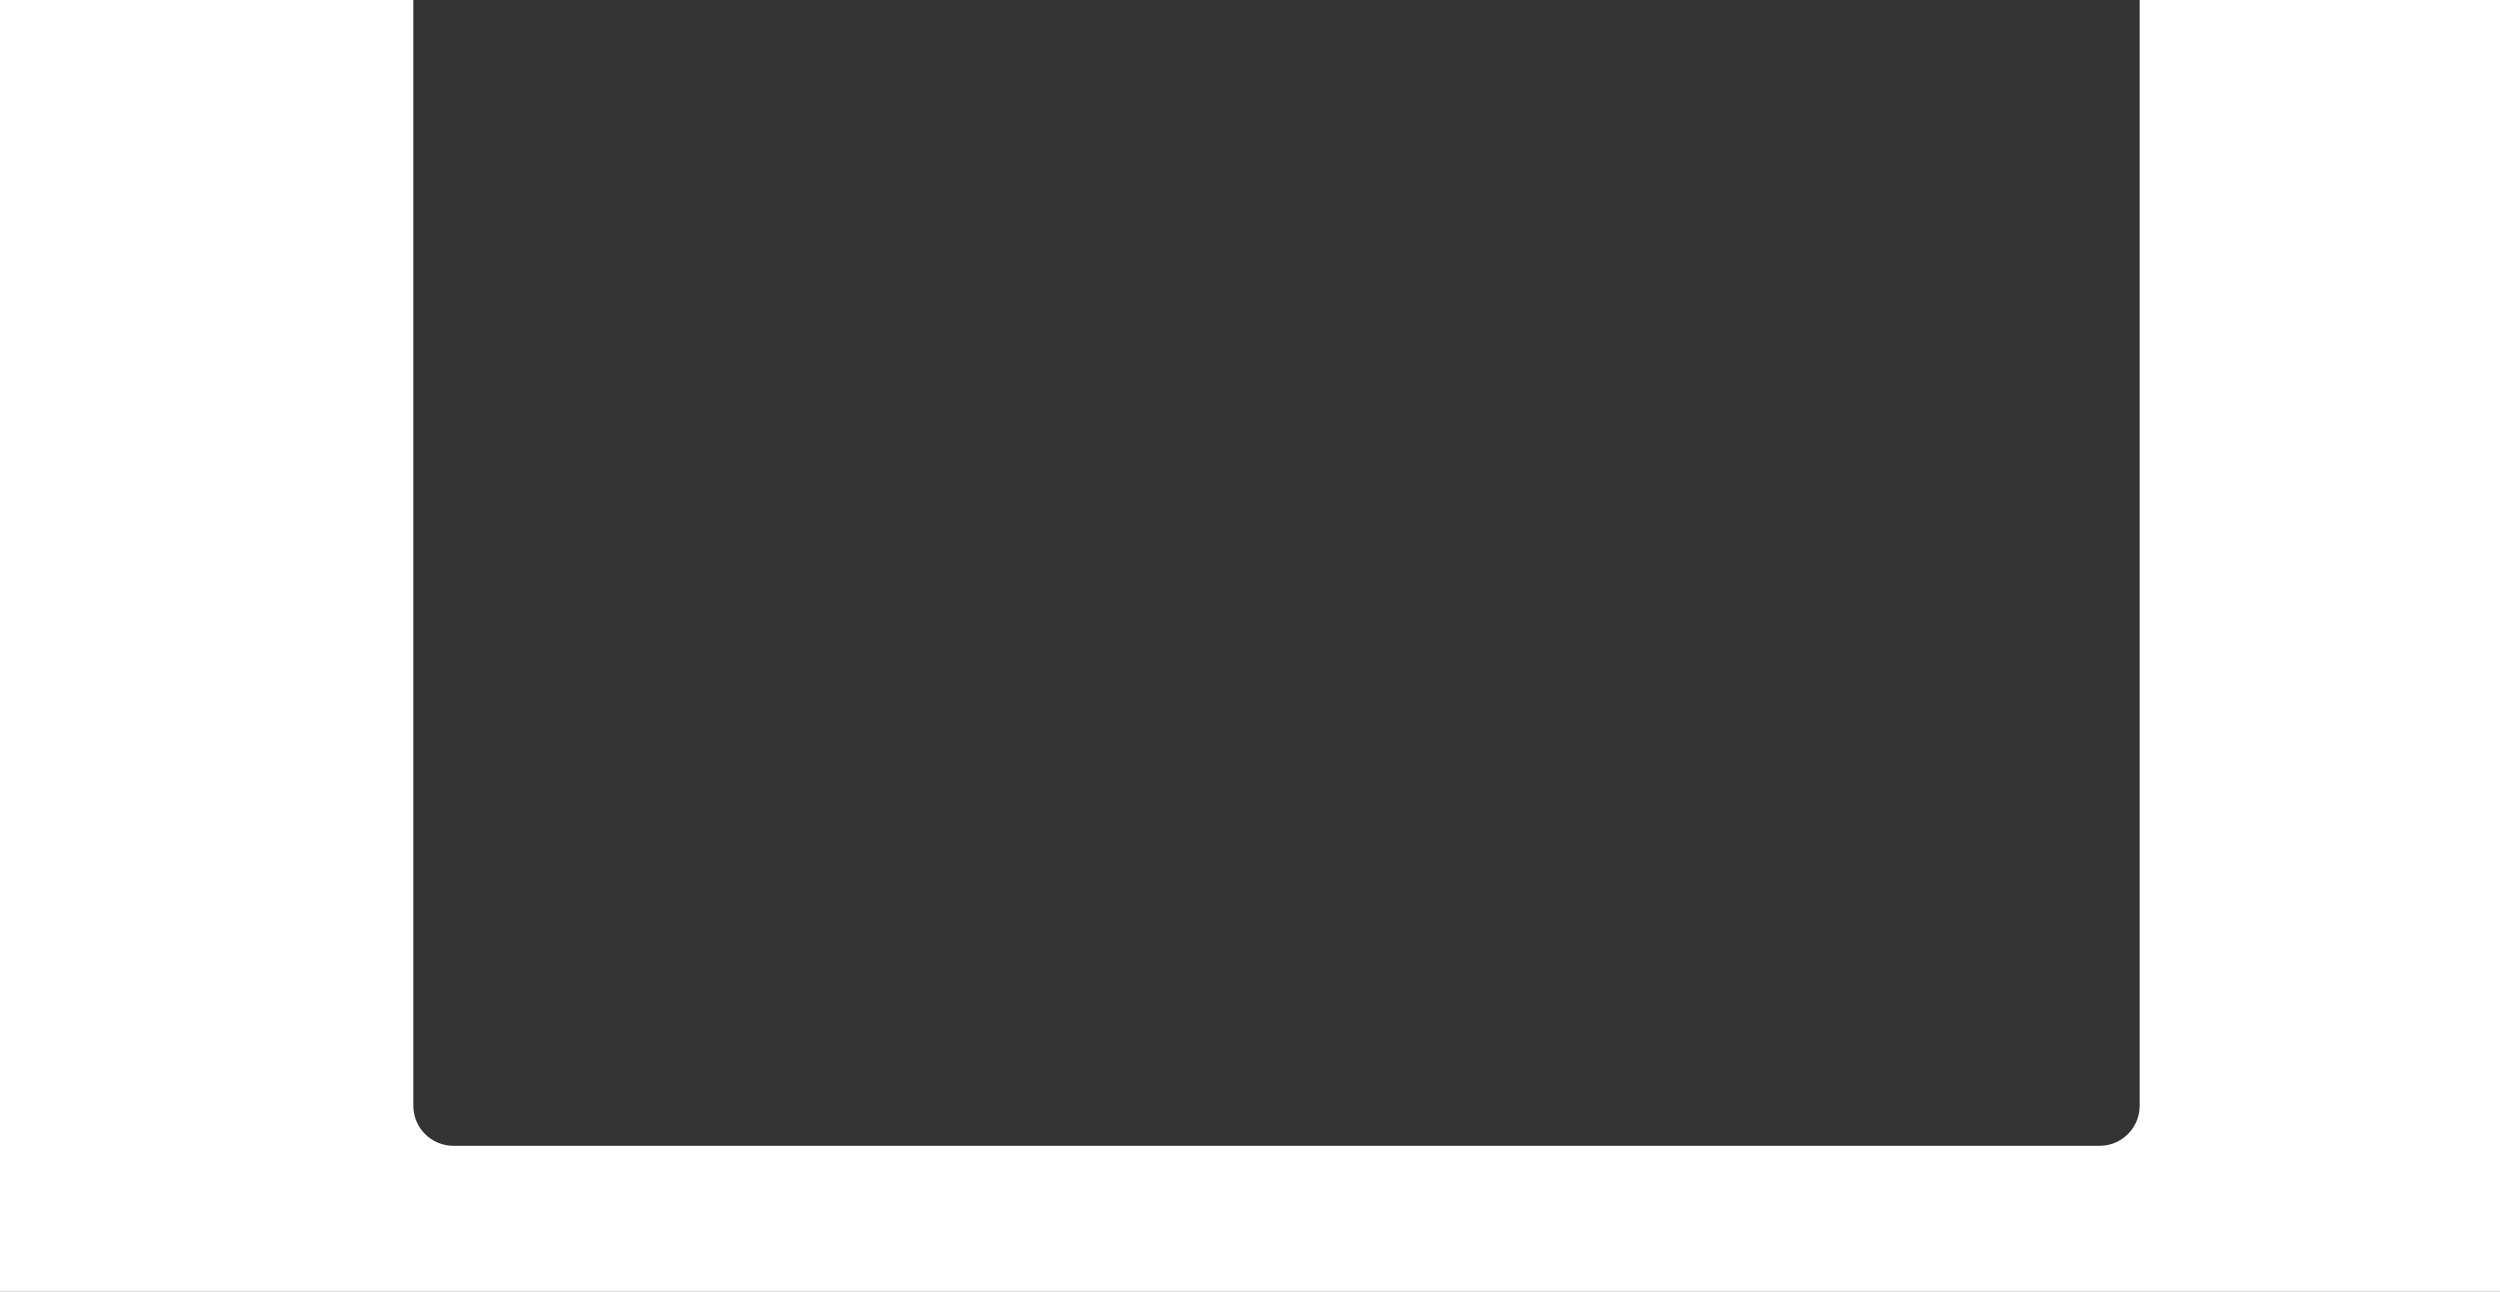
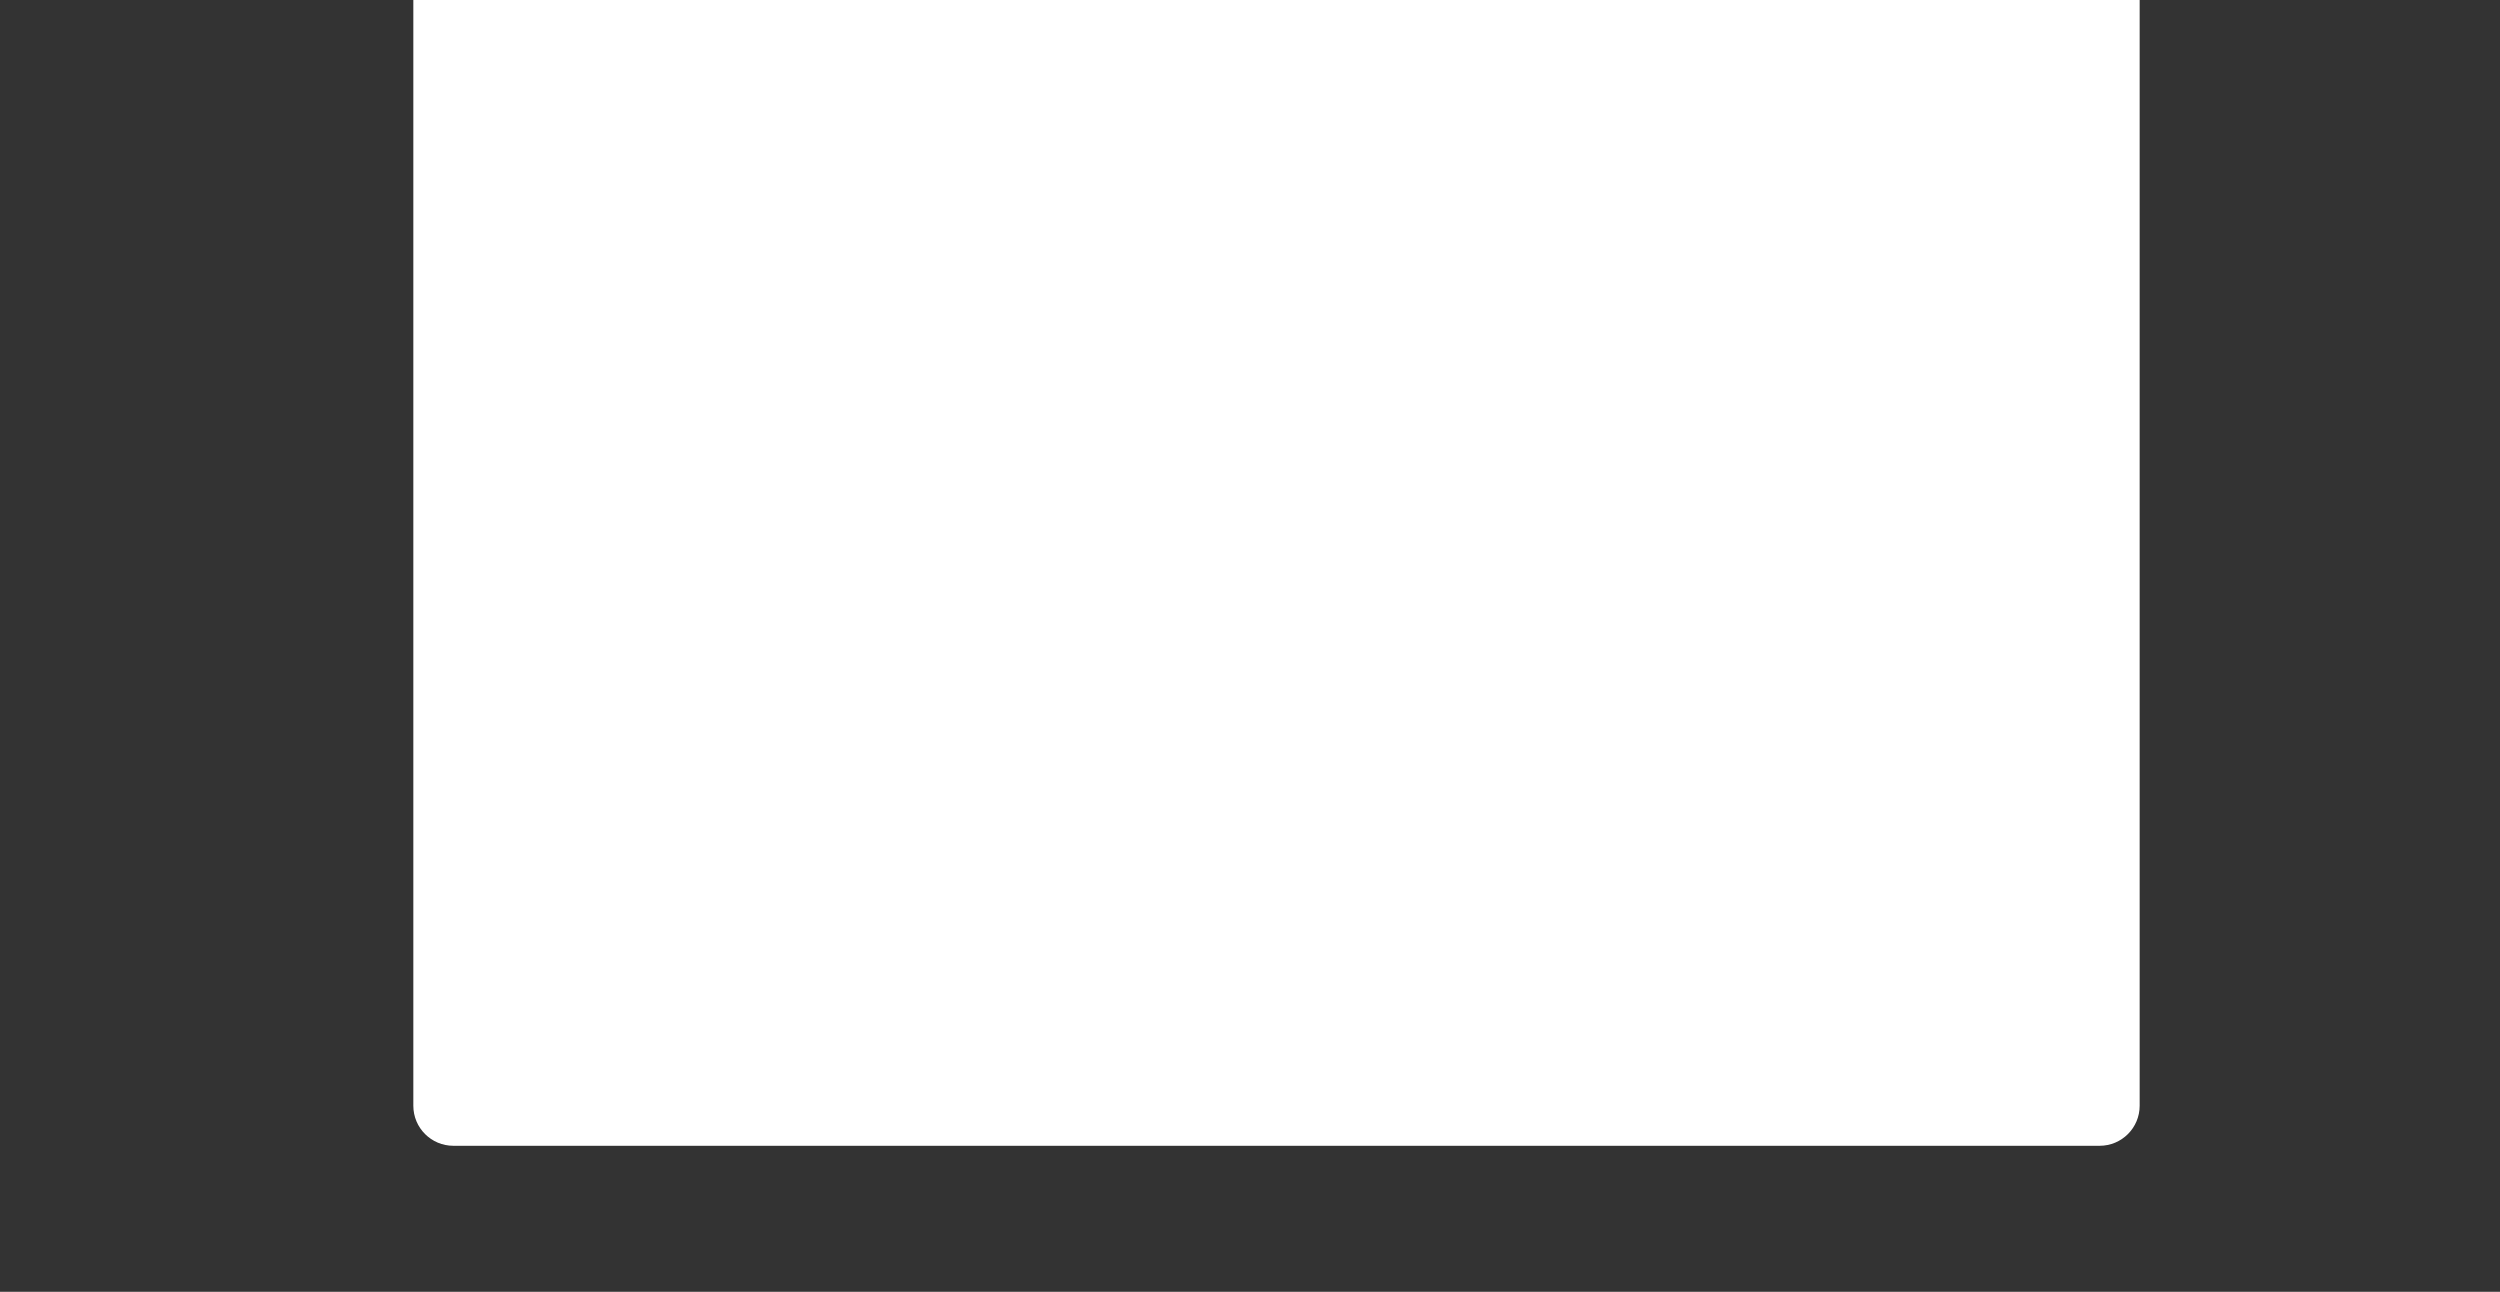
<svg xmlns="http://www.w3.org/2000/svg" width="2123" height="1097" viewBox="0 0 2123 1097" fill="none">
  <rect x="0" y="0" width="2123" height="1097" fill="#333333" stroke="none" />
-   <path fill-rule="evenodd" clip-rule="evenodd" d="M351 0H0V1097H2123V0H1817V939C1817 957.778 1801.78 973 1783 973H385C366.222 973 351 957.778 351 939V0Z" fill="white" />
+   <path fill-rule="evenodd" clip-rule="evenodd" d="M351 0H0V1097V0H1817V939C1817 957.778 1801.78 973 1783 973H385C366.222 973 351 957.778 351 939V0Z" fill="white" />
</svg>